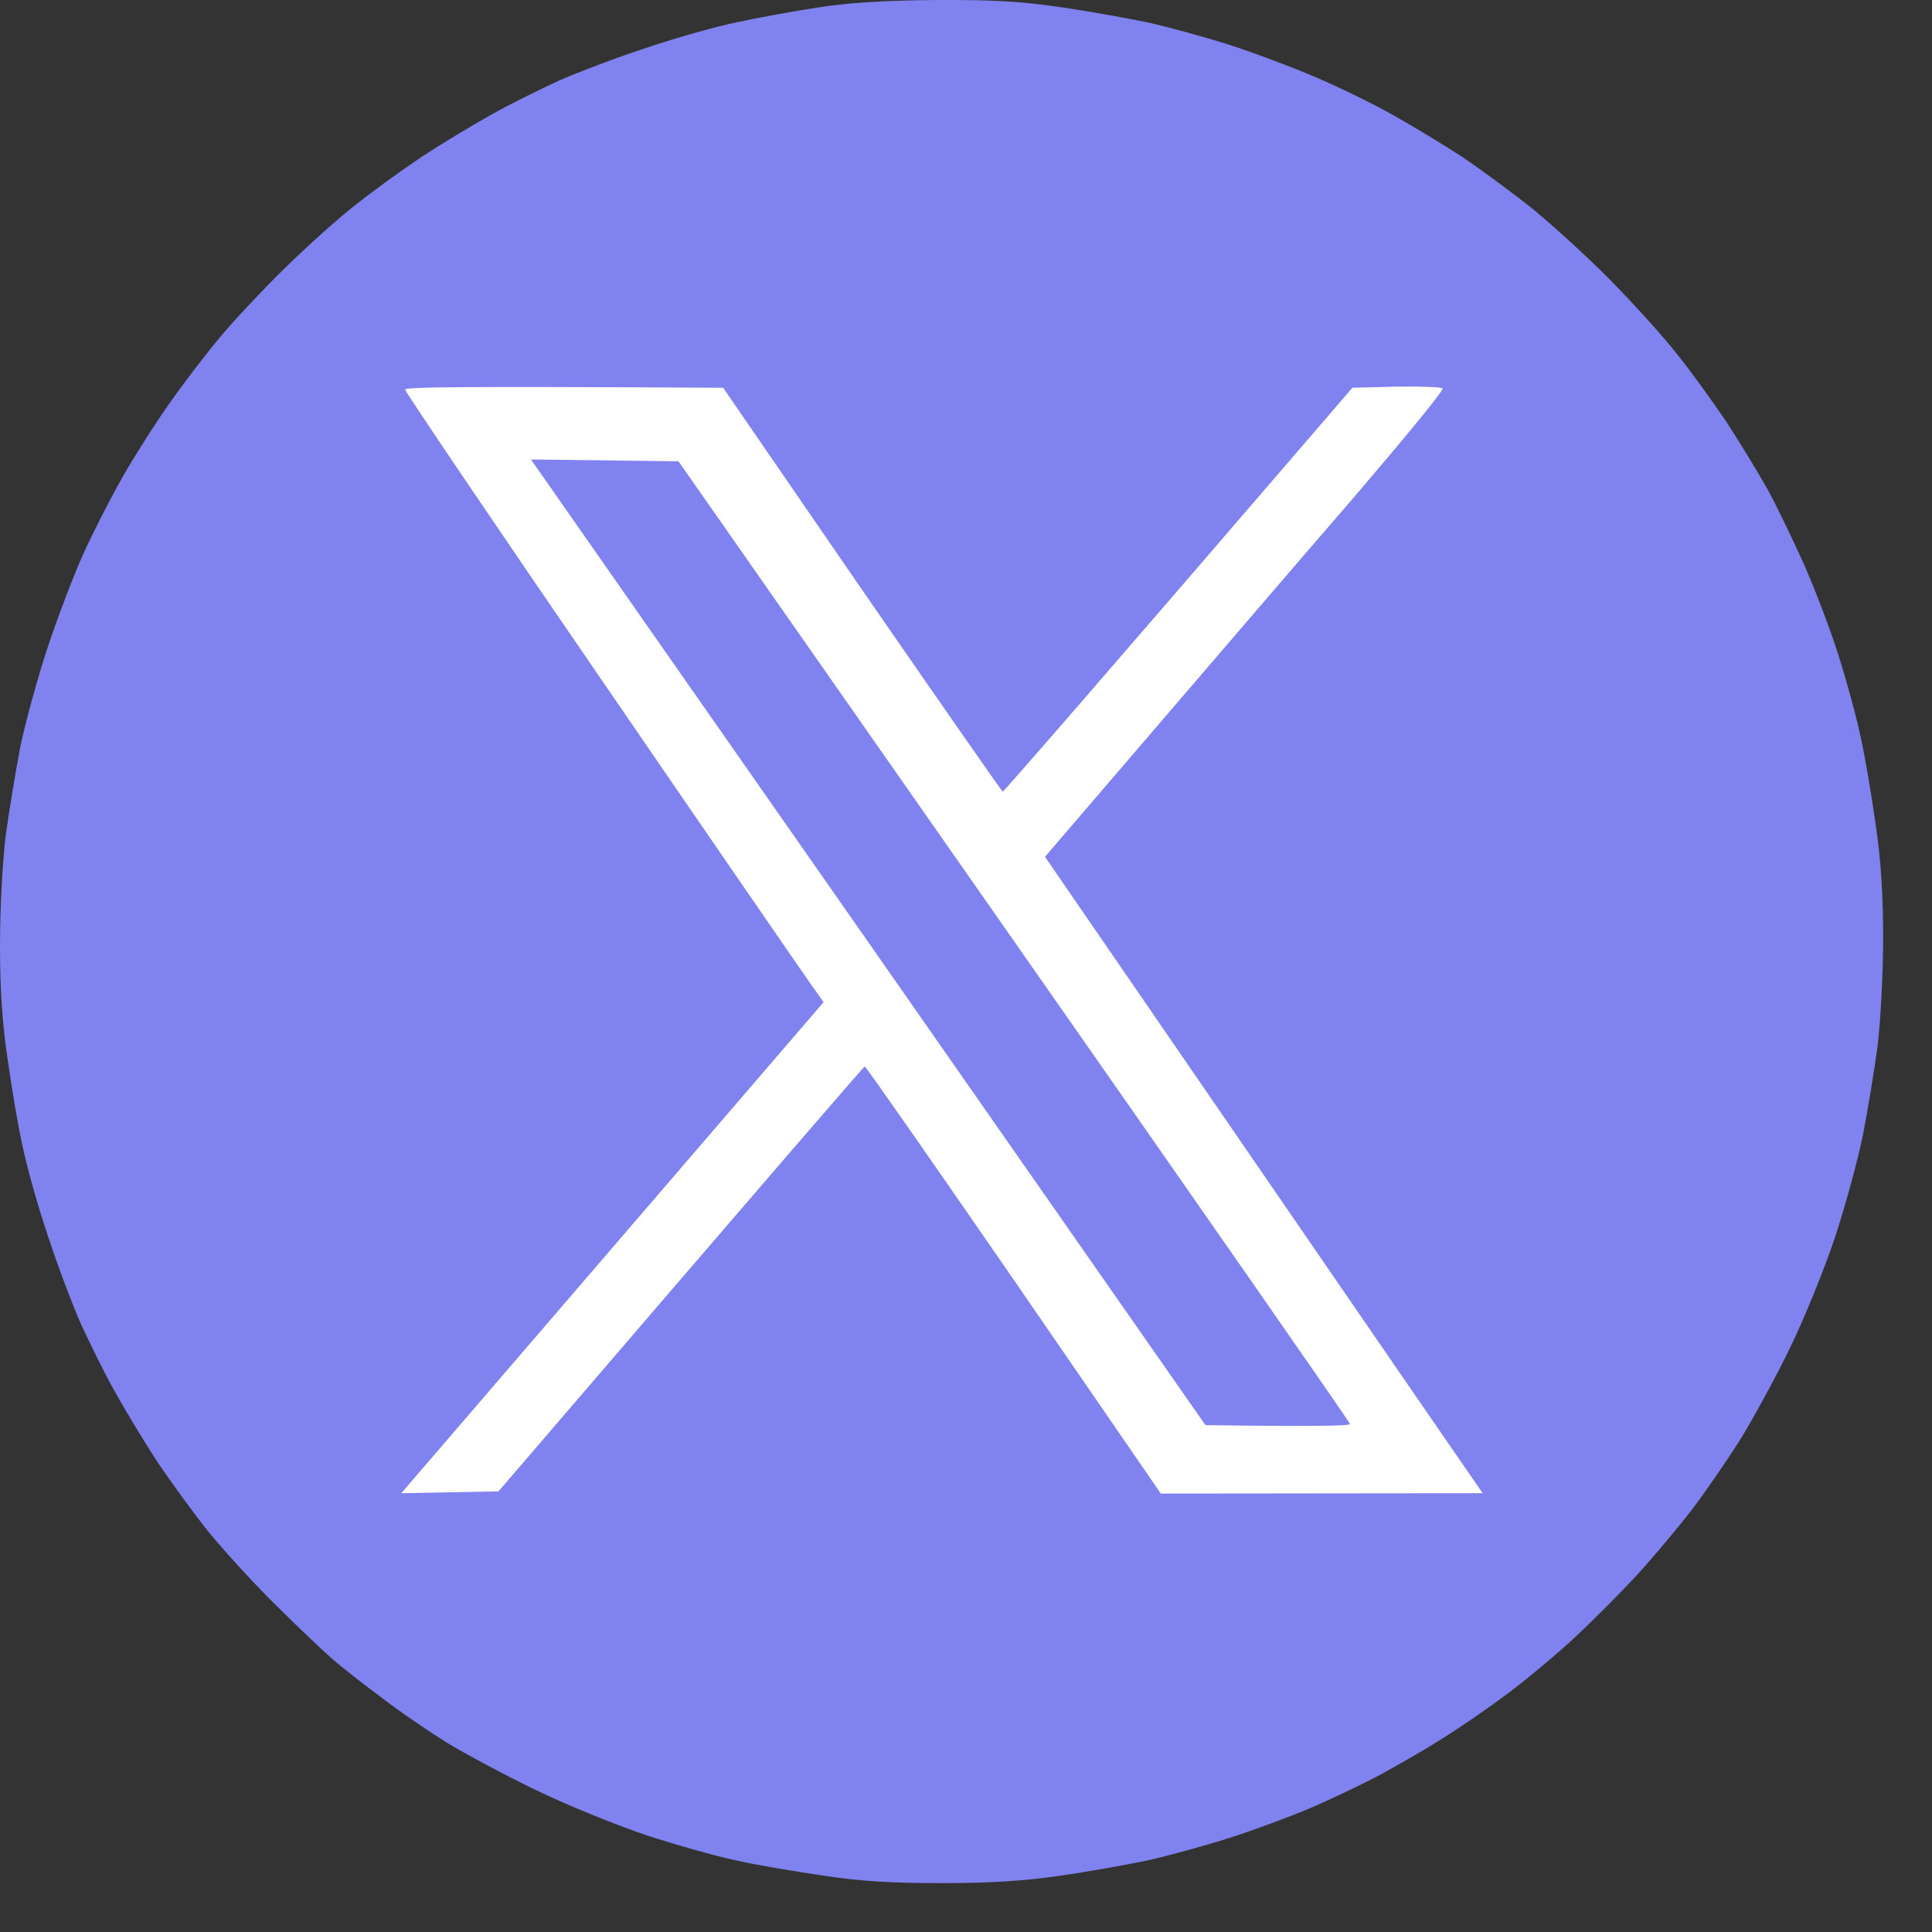
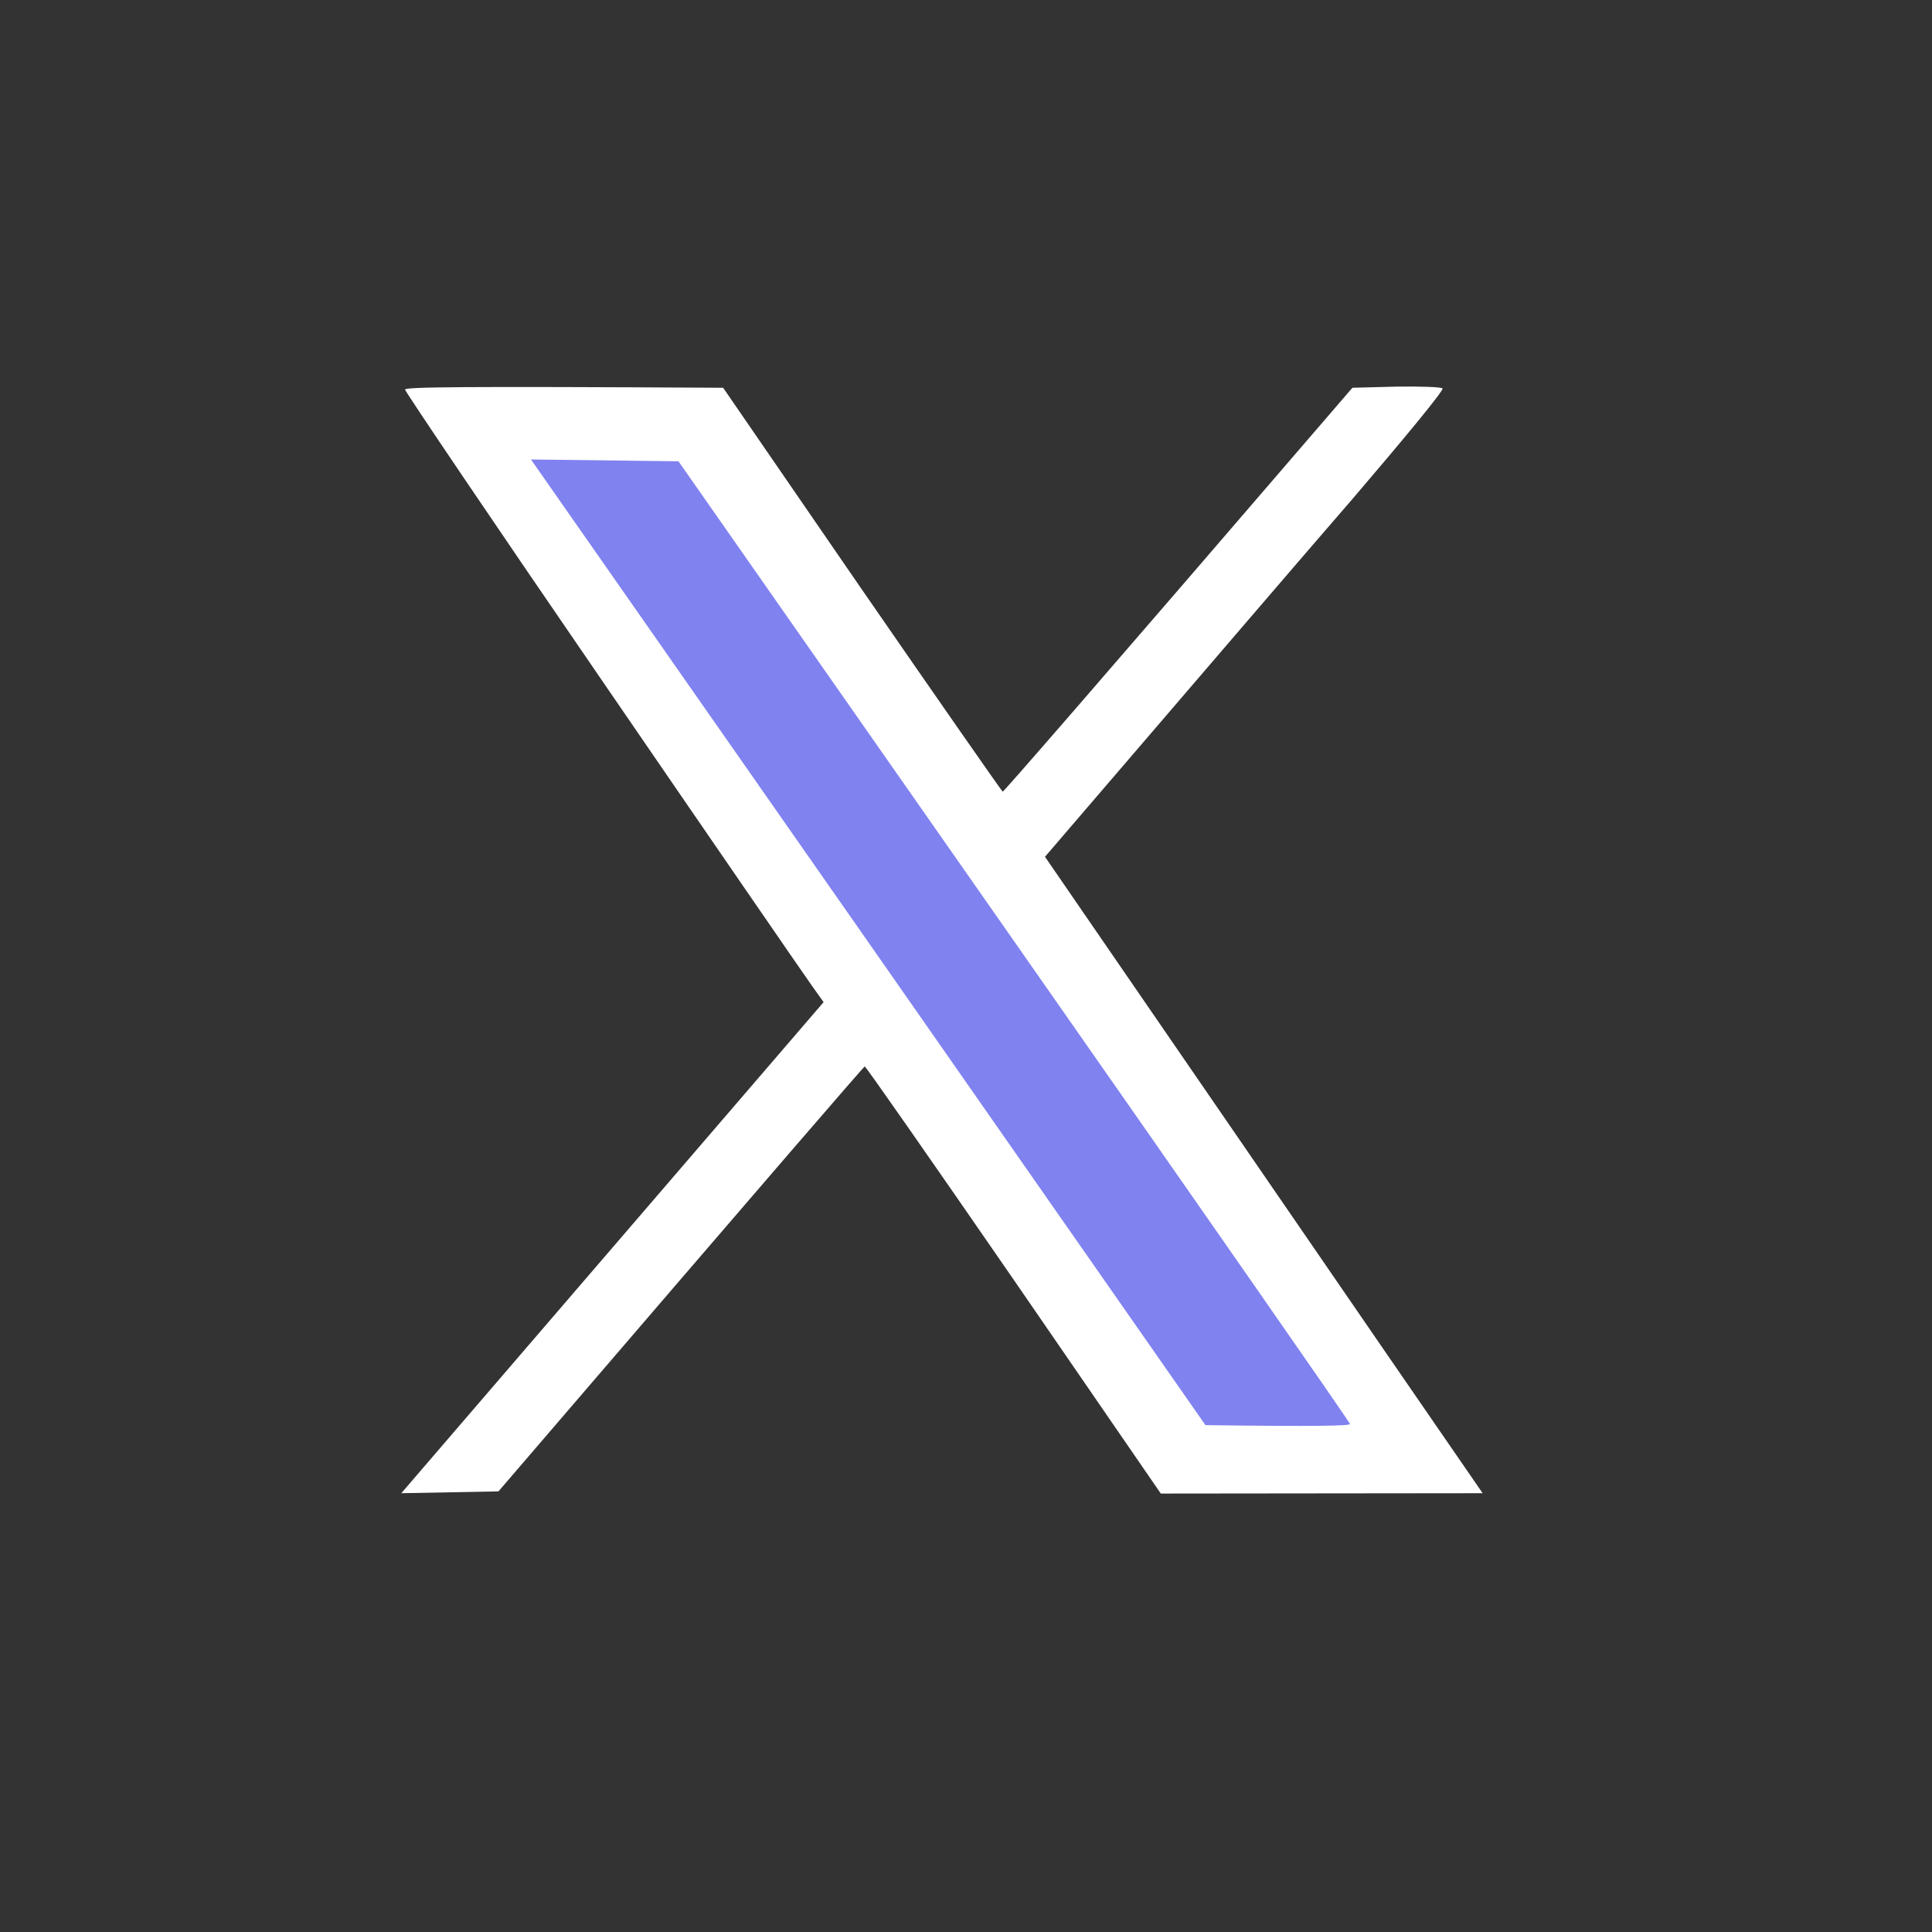
<svg xmlns="http://www.w3.org/2000/svg" width="17" height="17" viewBox="0 0 17 17" fill="none">
  <rect x="0" y="0" width="17" height="17" fill="#333333" stroke="none" />
-   <path d="M6.489 0.195C6.667 0.156 6.987 0.098 7.201 0.065C7.473 0.023 7.783 0.004 8.236 0C8.728 -0.003 8.991 0.013 9.327 0.062C9.573 0.098 9.916 0.159 10.088 0.195C10.262 0.233 10.586 0.321 10.809 0.392C11.033 0.463 11.382 0.596 11.586 0.683C11.79 0.771 12.097 0.92 12.266 1.017C12.434 1.111 12.706 1.276 12.864 1.379C13.023 1.486 13.301 1.69 13.479 1.832C13.657 1.978 13.968 2.26 14.165 2.46C14.366 2.664 14.628 2.952 14.748 3.105C14.871 3.257 15.065 3.525 15.185 3.703C15.301 3.881 15.466 4.15 15.551 4.302C15.635 4.454 15.777 4.752 15.874 4.966C15.968 5.179 16.104 5.535 16.175 5.759C16.246 5.982 16.334 6.303 16.369 6.471C16.408 6.639 16.466 6.986 16.502 7.238C16.551 7.565 16.57 7.866 16.57 8.258C16.57 8.575 16.547 8.986 16.521 9.206C16.492 9.42 16.434 9.773 16.392 9.989C16.347 10.21 16.237 10.611 16.149 10.88C16.059 11.152 15.881 11.592 15.751 11.86C15.622 12.126 15.421 12.492 15.311 12.67C15.198 12.848 15.007 13.126 14.887 13.285C14.764 13.443 14.55 13.699 14.411 13.851C14.272 14.003 14.026 14.249 13.868 14.398C13.709 14.547 13.437 14.774 13.269 14.9C13.101 15.026 12.829 15.214 12.67 15.311C12.512 15.411 12.256 15.557 12.104 15.638C11.952 15.716 11.69 15.842 11.521 15.913C11.353 15.984 11.033 16.104 10.809 16.175C10.586 16.246 10.262 16.334 10.088 16.372C9.916 16.408 9.573 16.47 9.327 16.505C9.01 16.551 8.712 16.57 8.285 16.57C7.845 16.57 7.567 16.554 7.233 16.502C6.984 16.466 6.641 16.408 6.473 16.369C6.304 16.334 5.945 16.233 5.68 16.146C5.411 16.055 4.974 15.877 4.709 15.748C4.44 15.618 4.091 15.431 3.932 15.334C3.77 15.233 3.508 15.055 3.35 14.932C3.188 14.812 3 14.664 2.929 14.602C2.858 14.54 2.641 14.336 2.45 14.146C2.256 13.958 1.987 13.663 1.848 13.495C1.712 13.327 1.505 13.042 1.385 12.864C1.269 12.686 1.1 12.407 1.013 12.249C0.922 12.09 0.79 11.818 0.712 11.65C0.638 11.482 0.505 11.132 0.421 10.873C0.333 10.614 0.236 10.265 0.201 10.096C0.162 9.928 0.104 9.582 0.068 9.326C0.019 9.002 0 8.701 0 8.309C0 7.992 0.023 7.581 0.049 7.361C0.078 7.147 0.136 6.795 0.178 6.575C0.223 6.358 0.33 5.966 0.417 5.704C0.505 5.438 0.644 5.073 0.728 4.885C0.812 4.697 0.968 4.393 1.074 4.205C1.181 4.017 1.366 3.726 1.485 3.558C1.602 3.389 1.803 3.127 1.929 2.975C2.055 2.823 2.311 2.551 2.495 2.37C2.68 2.189 2.955 1.939 3.107 1.82C3.259 1.697 3.528 1.502 3.706 1.383C3.884 1.266 4.162 1.098 4.321 1.01C4.479 0.92 4.751 0.787 4.919 0.709C5.088 0.635 5.437 0.502 5.696 0.418C5.955 0.331 6.311 0.23 6.489 0.195Z" fill="#8082EF" />
  <path d="M5.302 5.995C4.344 4.6 3.564 3.444 3.564 3.428C3.564 3.405 4.036 3.399 6.363 3.412L7.583 5.186C8.256 6.16 8.813 6.96 8.823 6.966C8.829 6.969 9.525 6.173 11.9 3.412L12.286 3.402C12.499 3.399 12.684 3.405 12.693 3.418C12.706 3.435 12.35 3.865 11.907 4.383C11.46 4.898 10.671 5.82 9.195 7.539L10.913 10.038C11.858 11.414 12.726 12.676 13.046 13.139L10.214 13.142L8.92 11.261C8.208 10.229 7.619 9.384 7.609 9.384C7.599 9.387 6.871 10.229 4.386 13.123L3.531 13.139L7.247 8.818L7.143 8.672C7.085 8.591 6.256 7.387 5.302 5.995Z" fill="white" />
  <path d="M10.607 12.54L7.64 8.29L4.672 4.043L5.97 4.059L8.924 8.283C10.549 10.607 11.879 12.517 11.879 12.53C11.879 12.546 11.591 12.553 10.607 12.54Z" fill="#8082EF" />
</svg>